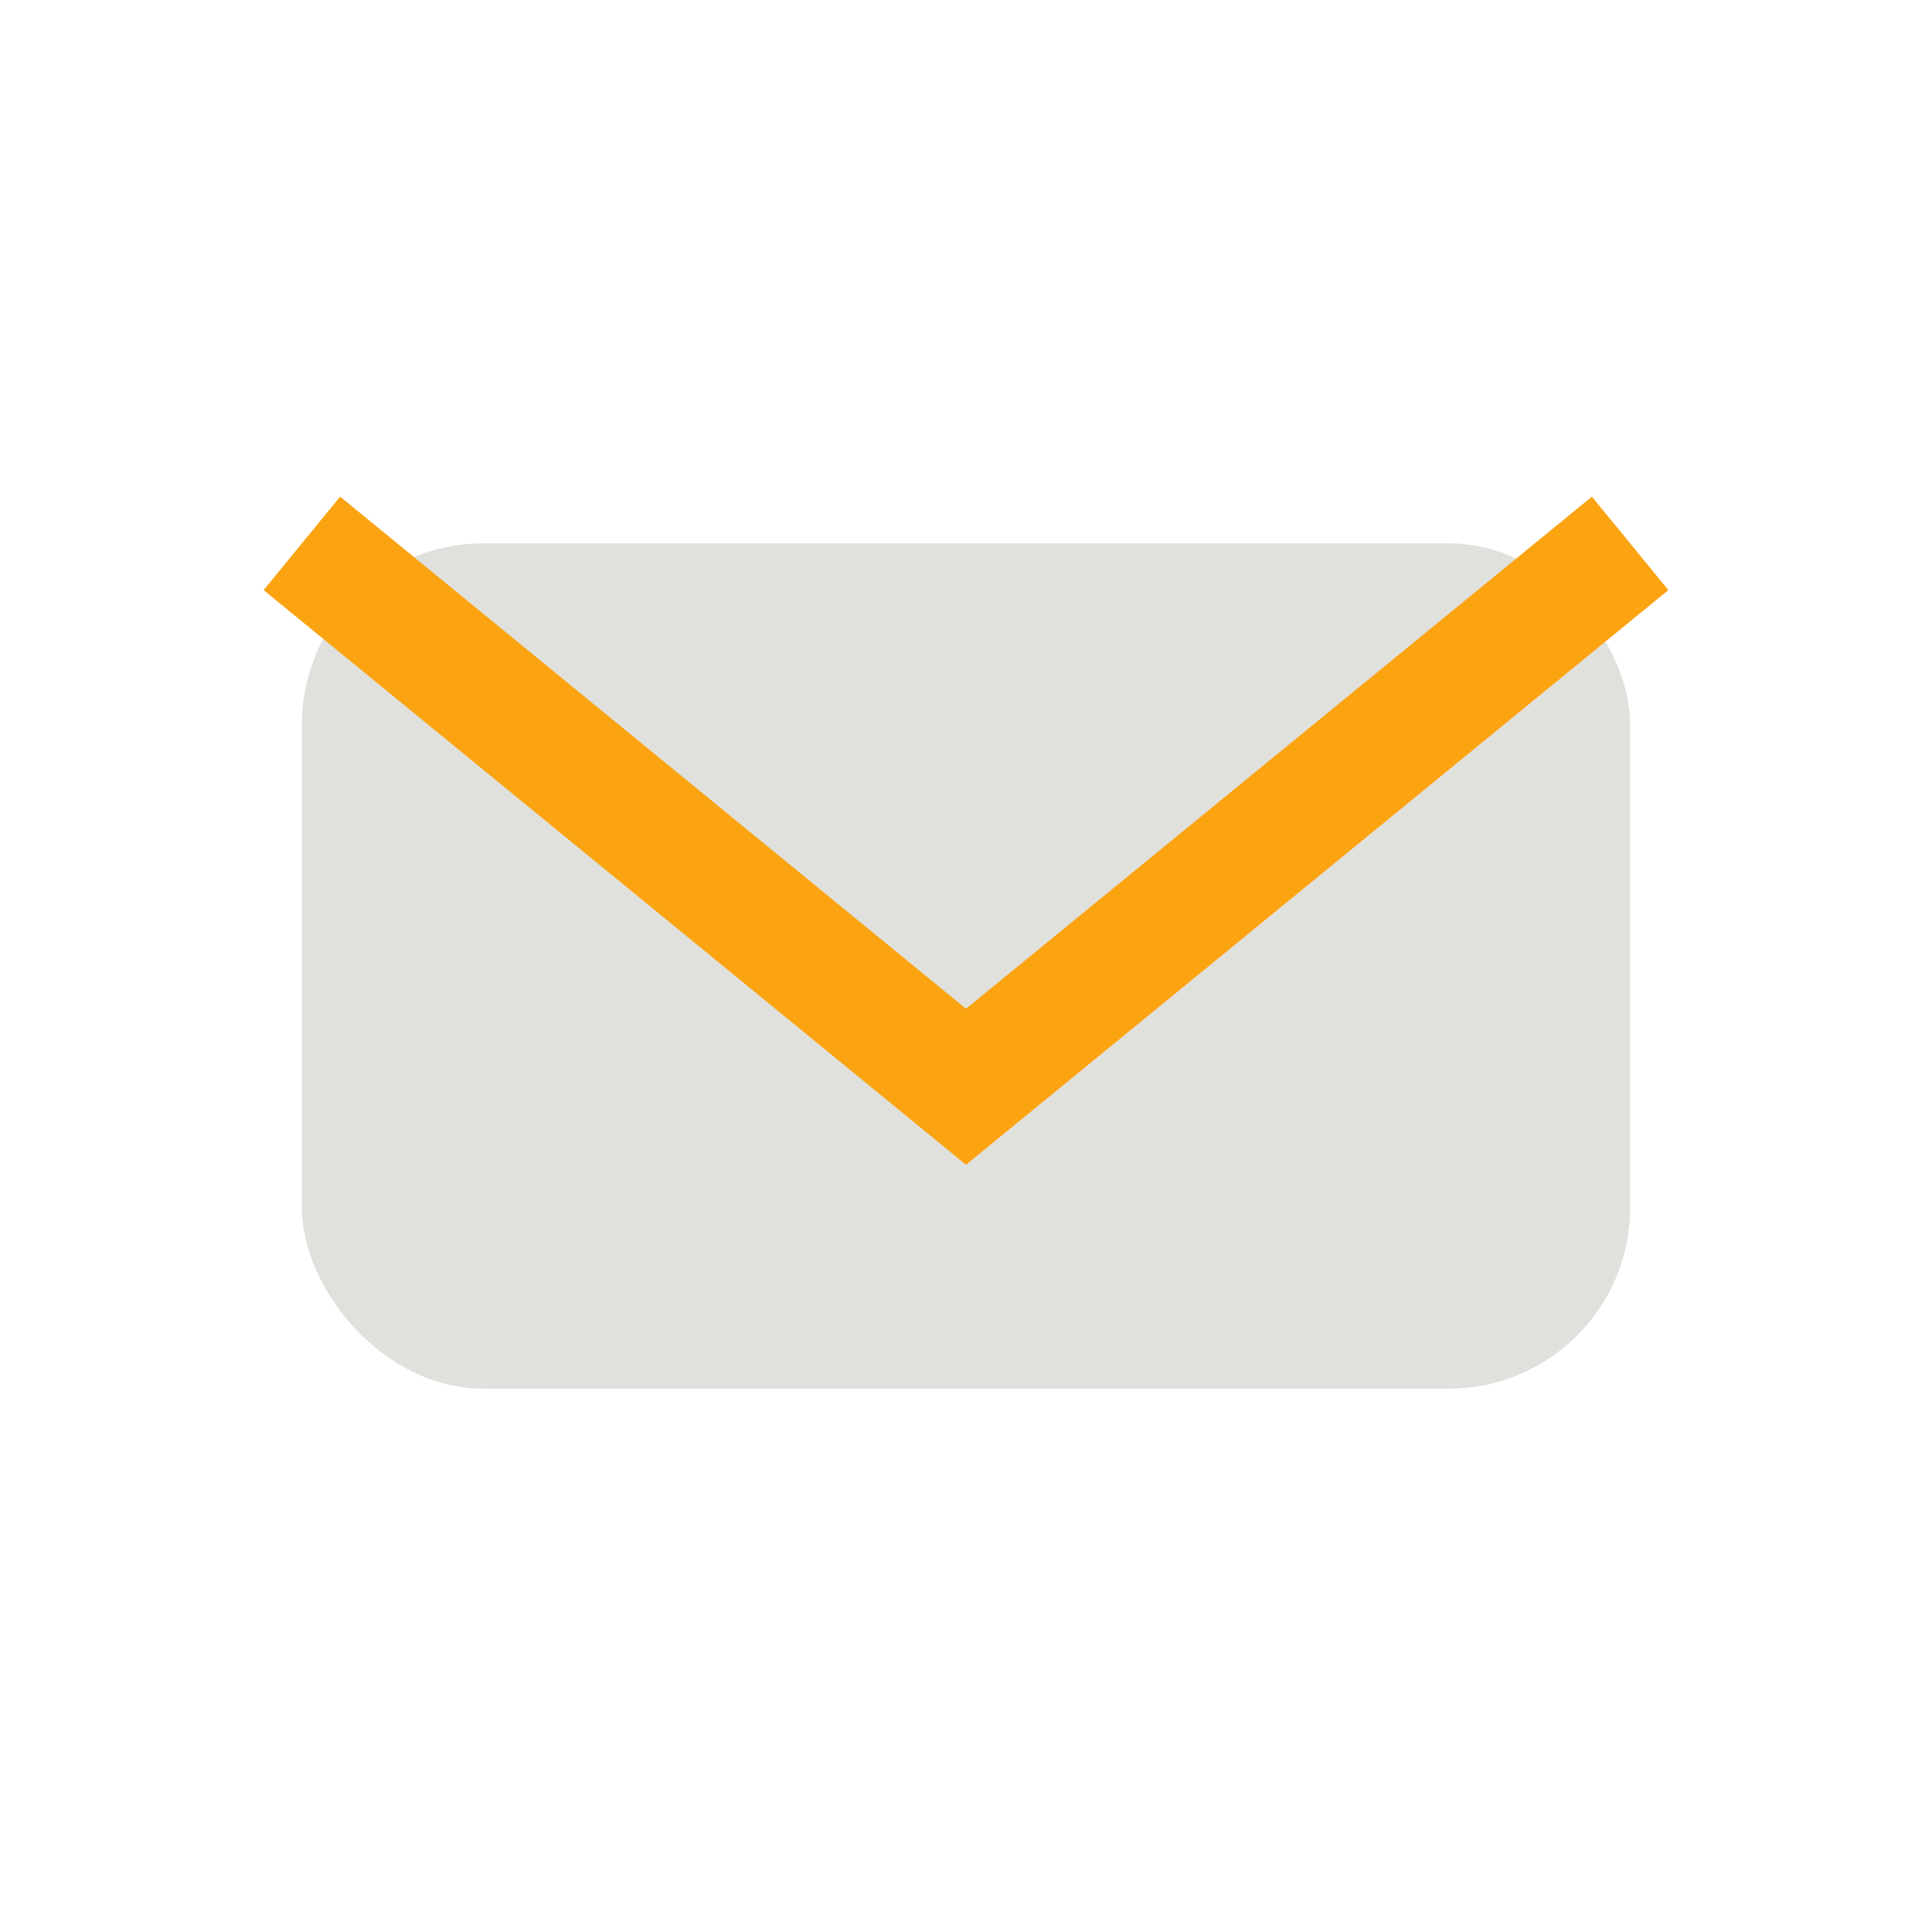
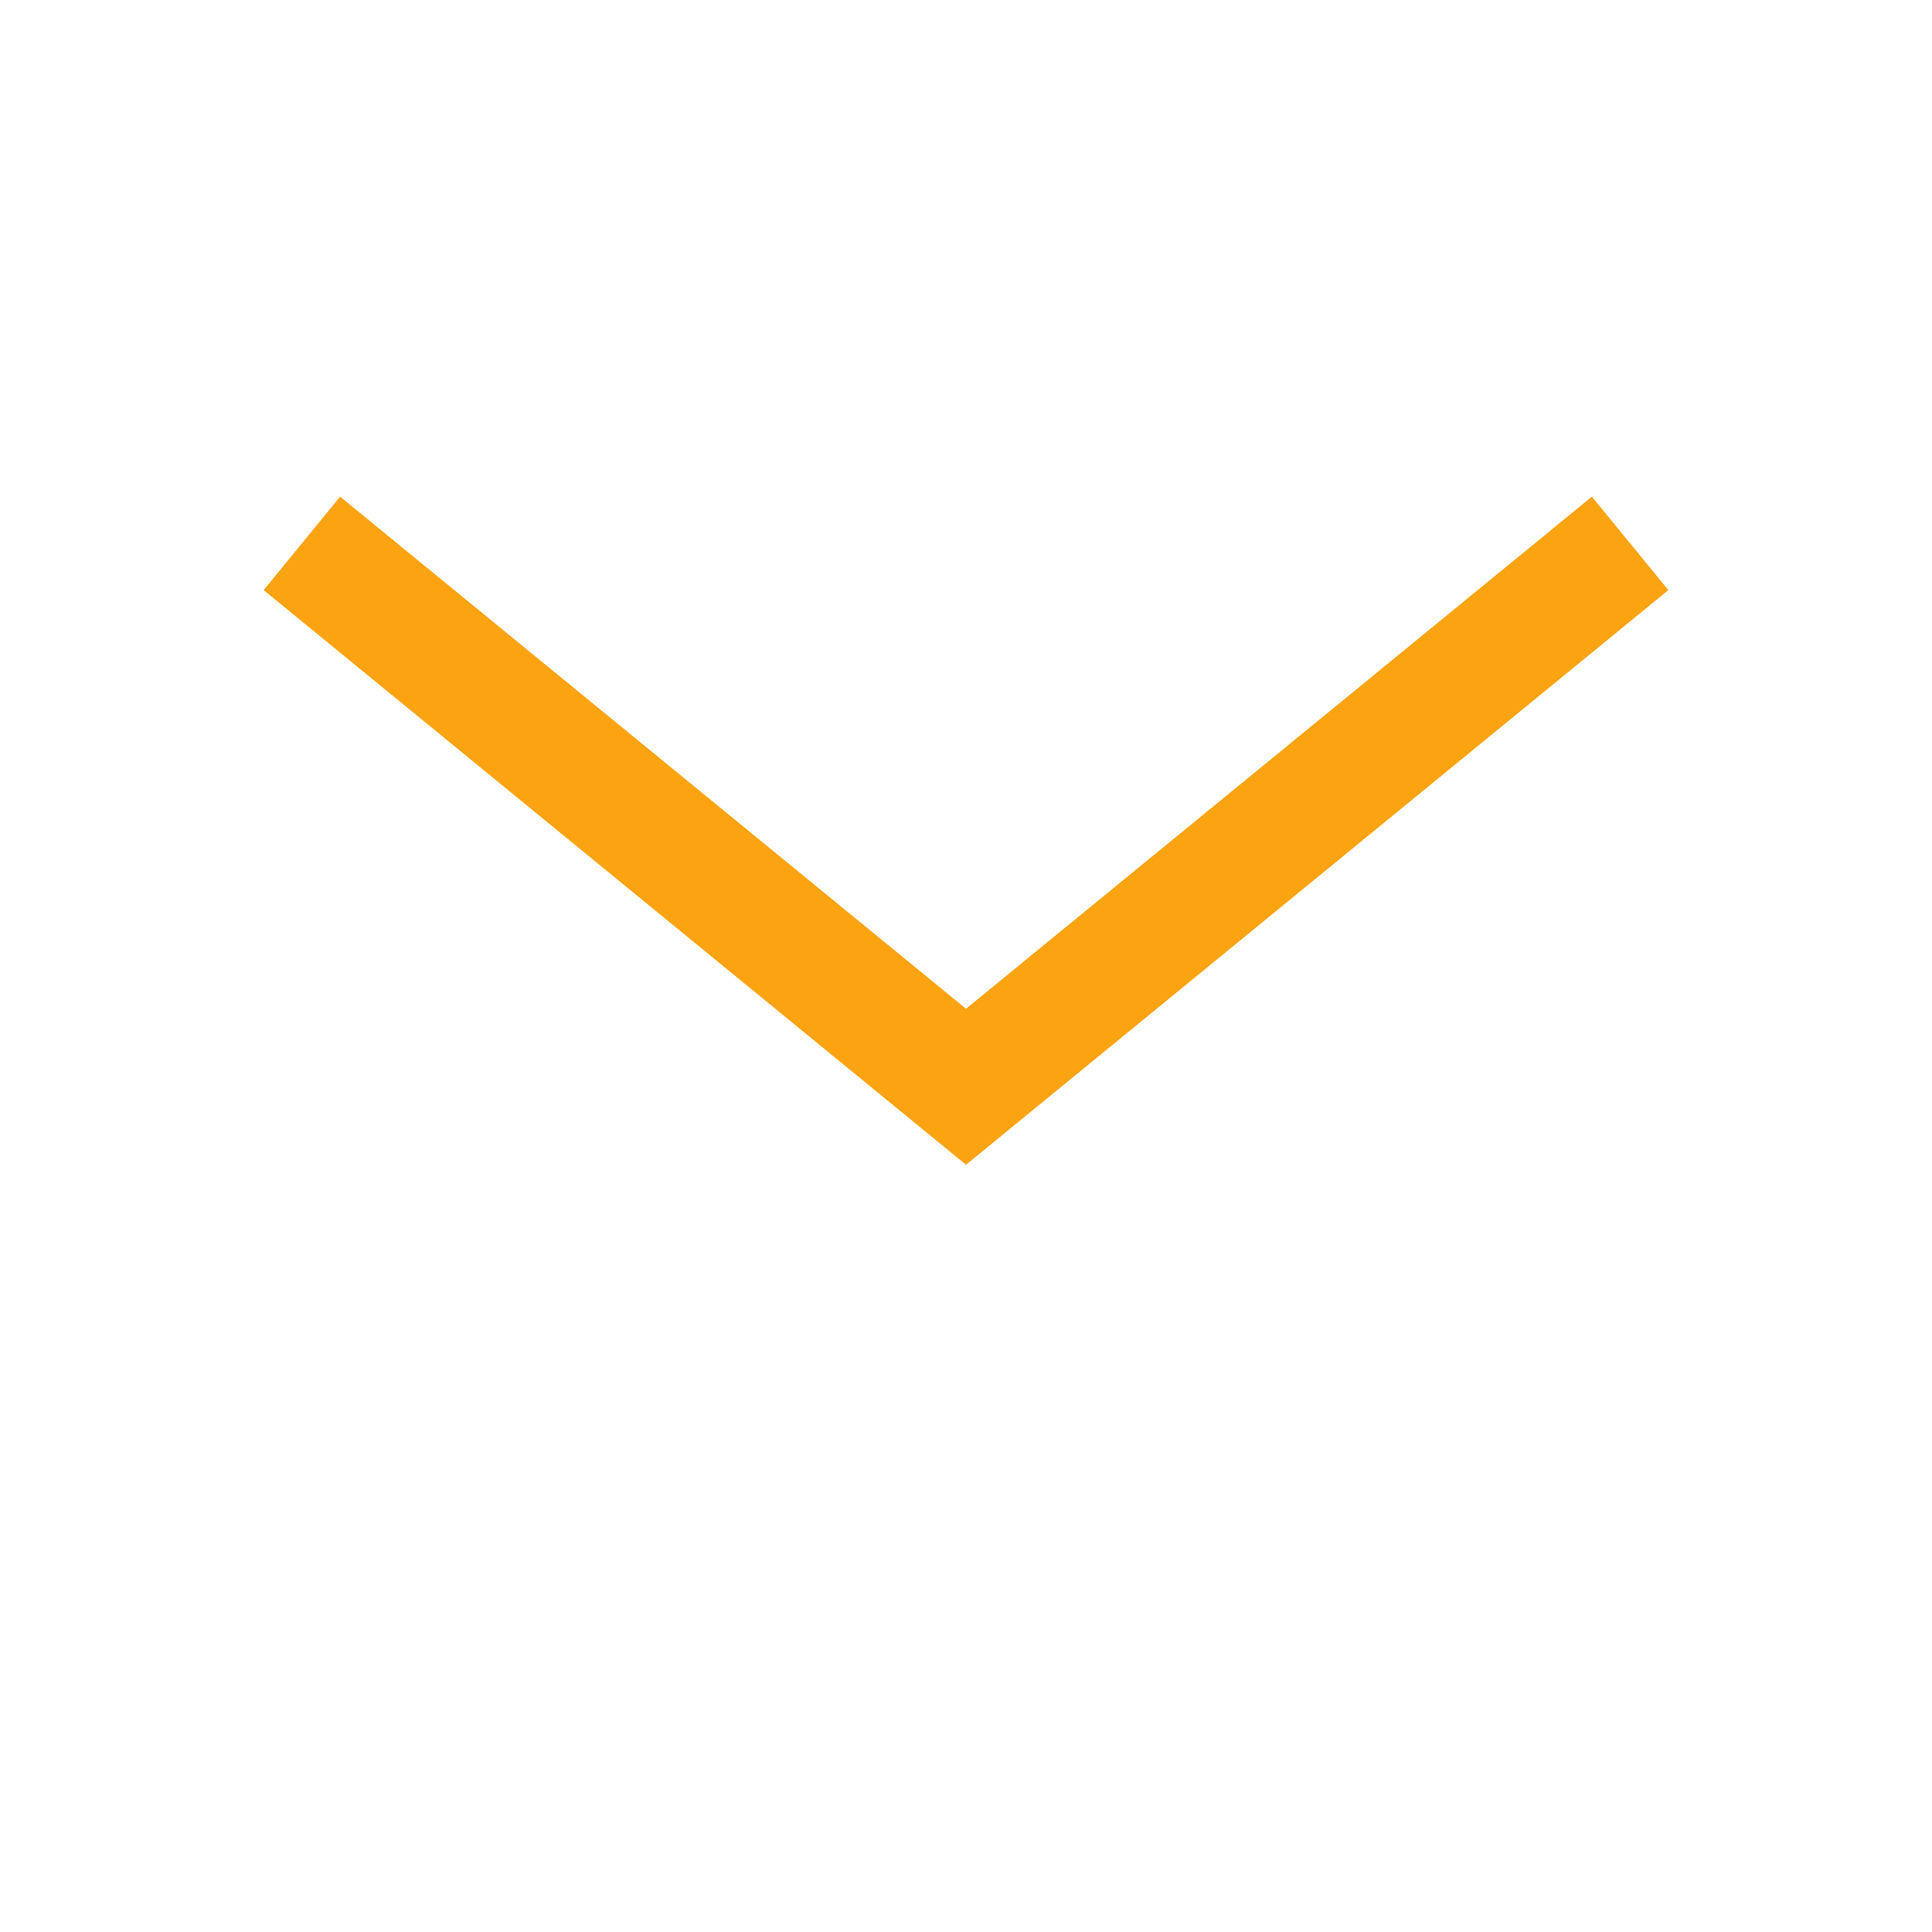
<svg xmlns="http://www.w3.org/2000/svg" viewBox="0 0 32 32">
-   <rect fill="#E0E1DD" x="5" y="9" width="22" height="14" rx="3" />
  <path d="M5 9l11 9 11-9" fill="none" stroke="#FCA311" stroke-width="2" />
</svg>